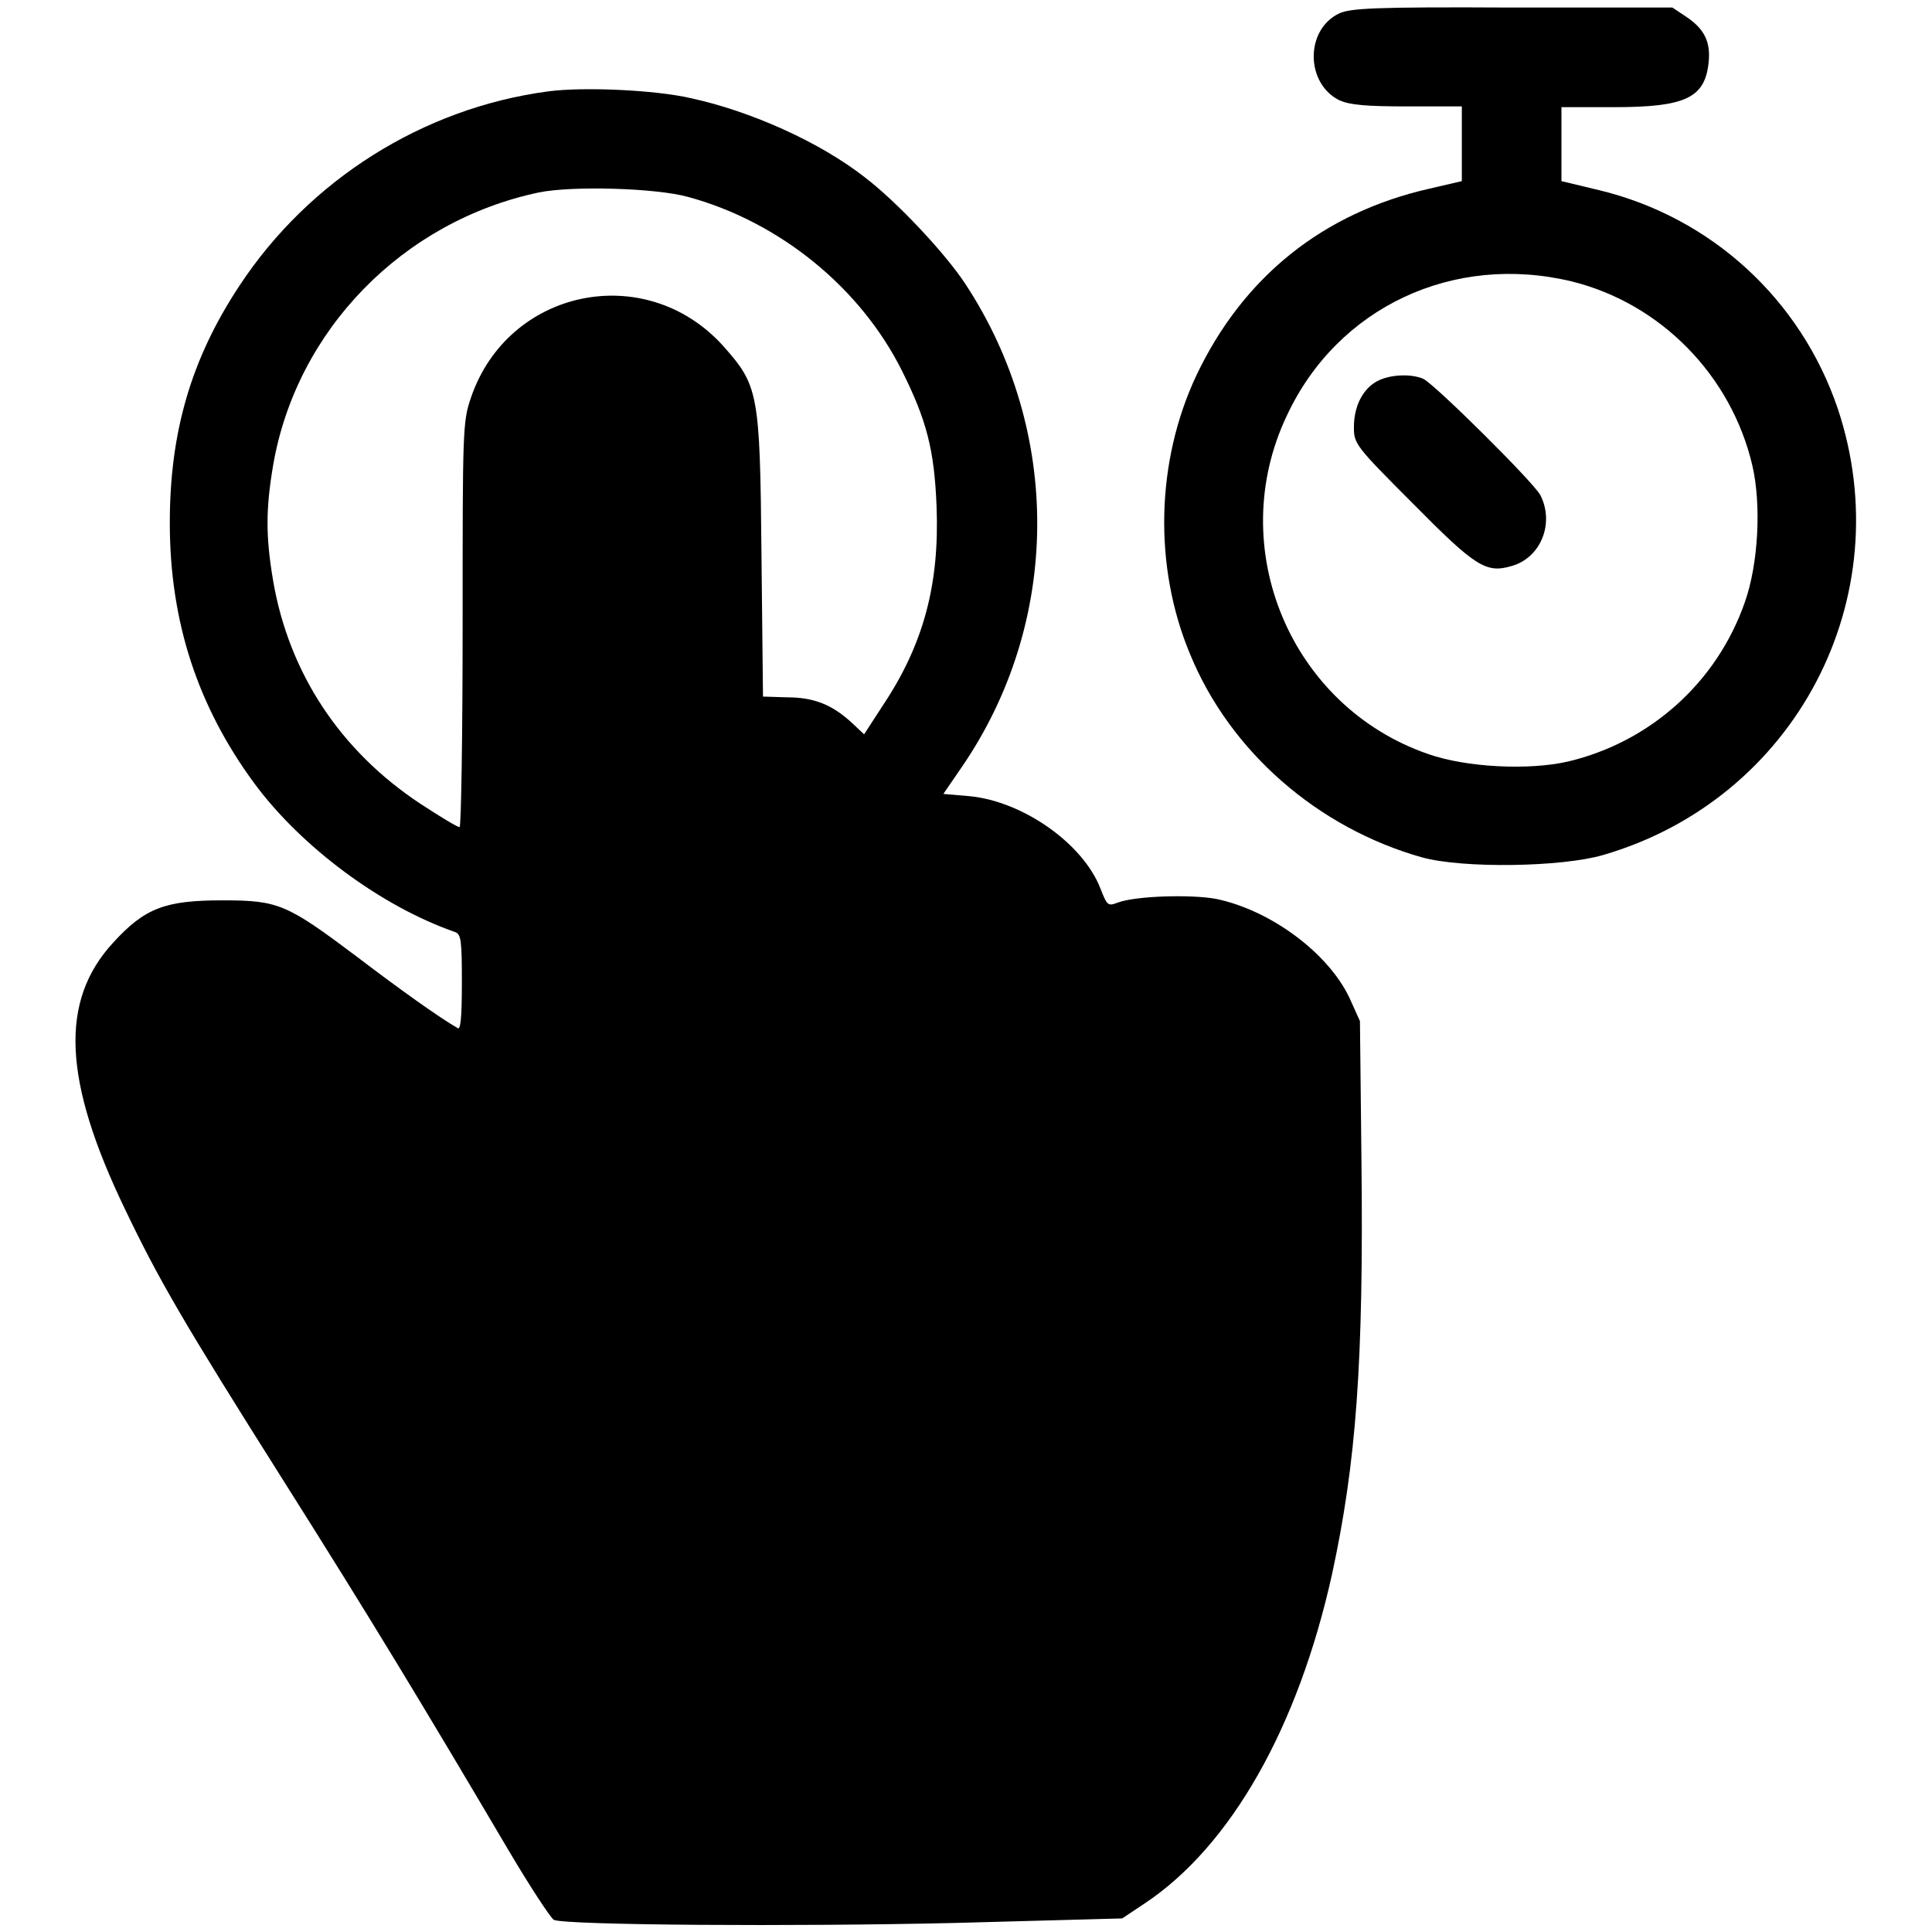
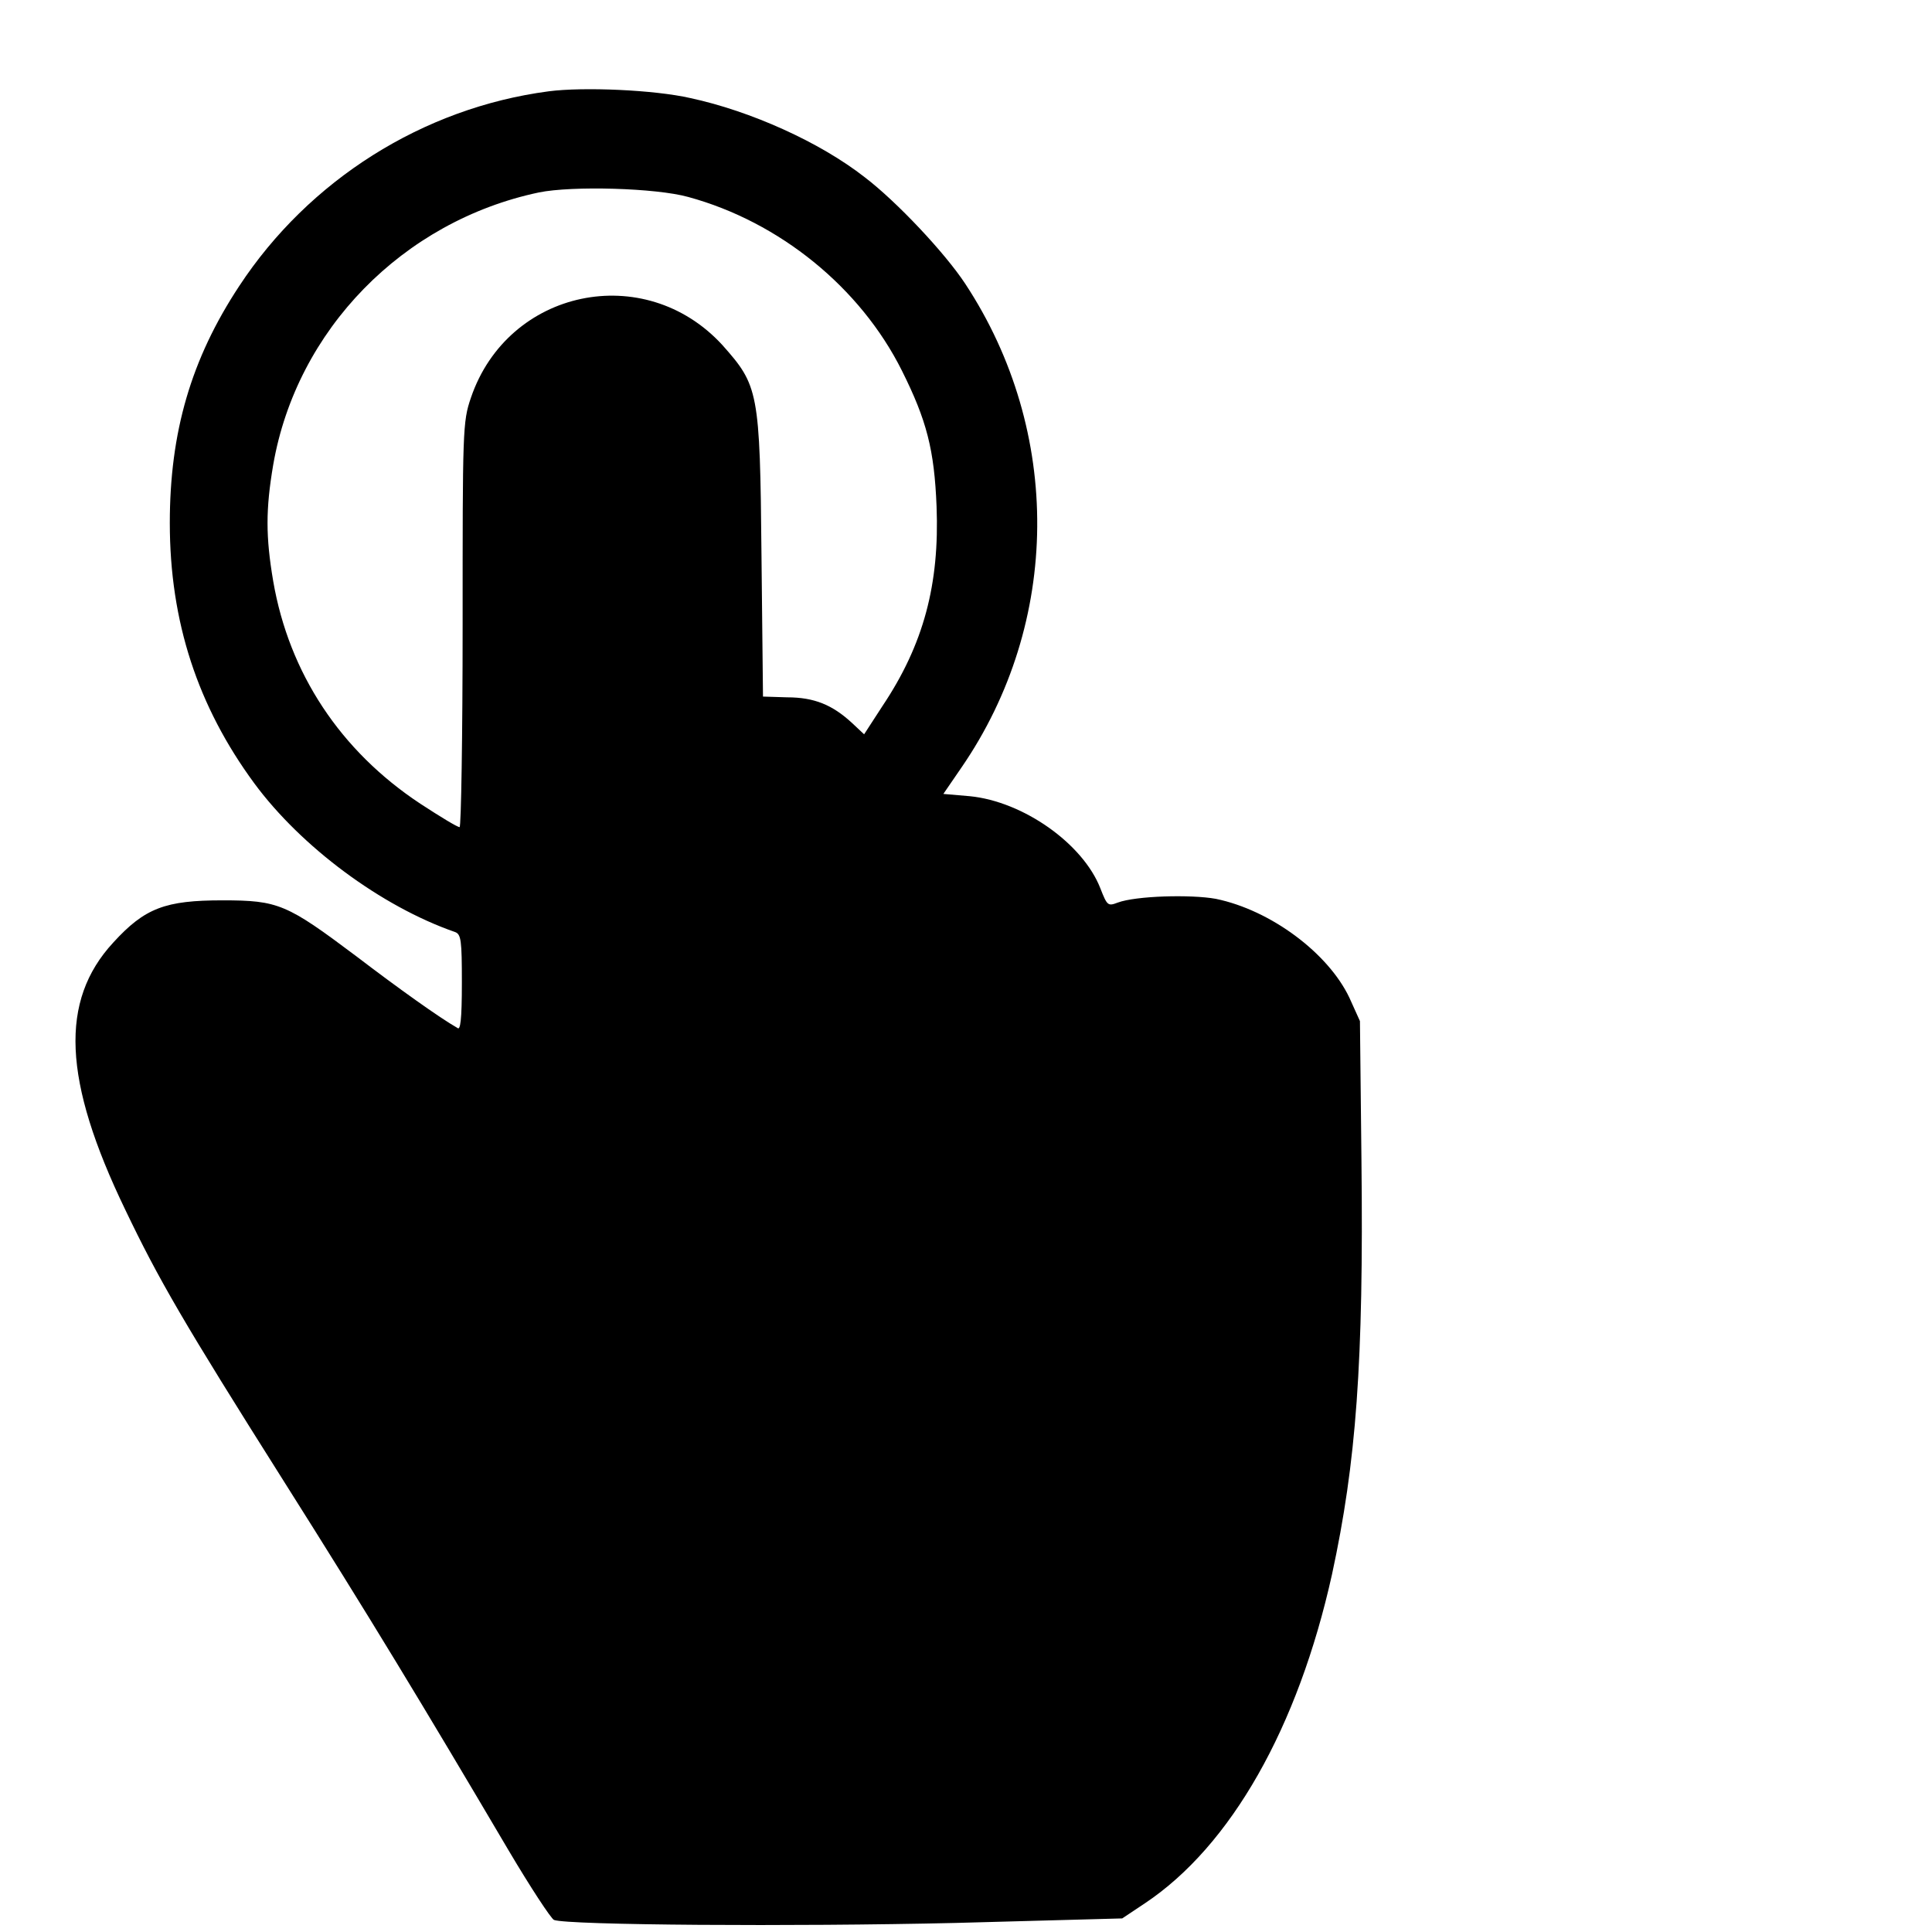
<svg xmlns="http://www.w3.org/2000/svg" version="1.1" x="0px" y="0px" viewBox="0 0 256 256" enable-background="new 0 0 256 256" xml:space="preserve">
  <g>
    <g>
      <g>
-         <path fill="#000000" d="M177.4,1.8c-4.5,2.2-4.4,9.3,0.1,11.5c1.4,0.6,3.4,0.8,9,0.8h7.2v4.9V24l-4.3,1c-14.1,3.2-24.7,11.7-30.9,24.8c-5.3,11.3-5.7,25.2-0.8,36.9c5.3,12.9,16.9,23,30.7,26.9c5.4,1.5,18.5,1.3,24-0.3c25.5-7.4,39.5-34.1,31.1-59.2c-4.9-14.4-16.7-25.3-31.6-28.9l-5-1.2v-4.9v-4.9h6.9c9.5,0,12.1-1.2,12.6-5.9c0.3-2.8-0.6-4.5-3-6.1l-1.8-1.2h-21.2C181.8,0.9,178.9,1.1,177.4,1.8z M208.3,37.3c11.7,2.9,21.1,12.4,23.9,24.4c1.2,5.2,0.8,13-1,18.1c-3.7,10.6-12.5,18.5-23.4,21.1c-5.2,1.2-13.5,0.8-18.6-1c-18.2-6.3-27-27.3-18.7-44.8C177.2,40.7,192.6,33.5,208.3,37.3z" />
-         <path fill="#000000" d="M182.5,50.5c-1.9,1-3.1,3.3-3.1,6.1c0,2.2,0.2,2.5,7.8,10.1c8.3,8.4,9.7,9.3,13.1,8.3c3.9-1.1,5.7-5.7,3.8-9.4c-0.9-1.7-13.9-14.6-15.5-15.4C187,49.5,184.2,49.6,182.5,50.5z" />
        <path fill="#000000" d="M72.7,12.1C56,14.3,40.9,23.9,31.7,37.9c-6.4,9.7-9.2,19.4-9.2,31.4c0,13.1,3.7,24.3,11.2,34.5c6.2,8.4,16.8,16.3,26.6,19.7c0.8,0.3,0.9,1.1,0.9,6.7c0,5-0.2,6.4-0.6,6c-2.3-1.3-7.9-5.3-13.4-9.5c-9.2-6.9-10.3-7.4-17.7-7.4c-7.6,0-10.3,1-14.5,5.6c-7.1,7.7-6.7,18.2,1.6,35.4c4.4,9.2,7.7,14.9,20.9,35.8c11.5,18.2,18.4,29.6,29.9,49.1c2.9,4.9,5.6,9,6,9.2c1.8,0.7,31.7,0.9,53.2,0.4l22.1-0.6l3-2c11.4-7.6,20.3-23.3,24.8-43.6c3.2-14.8,4.2-28,3.9-54.8l-0.2-18.5l-1.4-3.1c-2.8-5.9-10.4-11.6-17.7-13.1c-3.3-0.6-10.6-0.4-13,0.5c-1.3,0.5-1.4,0.4-2.3-1.9c-2.3-5.9-10.2-11.5-17.3-12.2l-3.5-0.3l2.4-3.5c13.2-19.2,13.4-44.5,0.5-64.1c-2.7-4.1-9.1-10.9-13.3-14.1c-6-4.7-15.2-8.8-23.1-10.5C86.7,11.9,77.3,11.5,72.7,12.1z M91.2,26.1c12.1,3.3,22.8,12,28.3,23c3.3,6.6,4.3,10.5,4.6,18c0.4,10.3-1.7,18.3-7.2,26.5l-2.4,3.7l-1.6-1.5c-2.6-2.4-5-3.4-8.6-3.4l-3.2-0.1l-0.2-18.8c-0.2-21.7-0.4-22.4-5.2-27.8c-10.3-11.2-28.4-7.4-33.3,7c-1.1,3.2-1.1,4.3-1.1,30.1c0,14.7-0.2,26.8-0.4,26.8c-0.3,0-2.6-1.4-5.2-3.1c-10.6-7-17.4-17.3-19.5-29.5c-1-5.9-1-9.5,0-15.4c3.1-17.9,17.2-32.3,35.2-36.1C75.8,24.6,86.9,24.9,91.2,26.1z" />
      </g>
    </g>
  </g>
</svg>